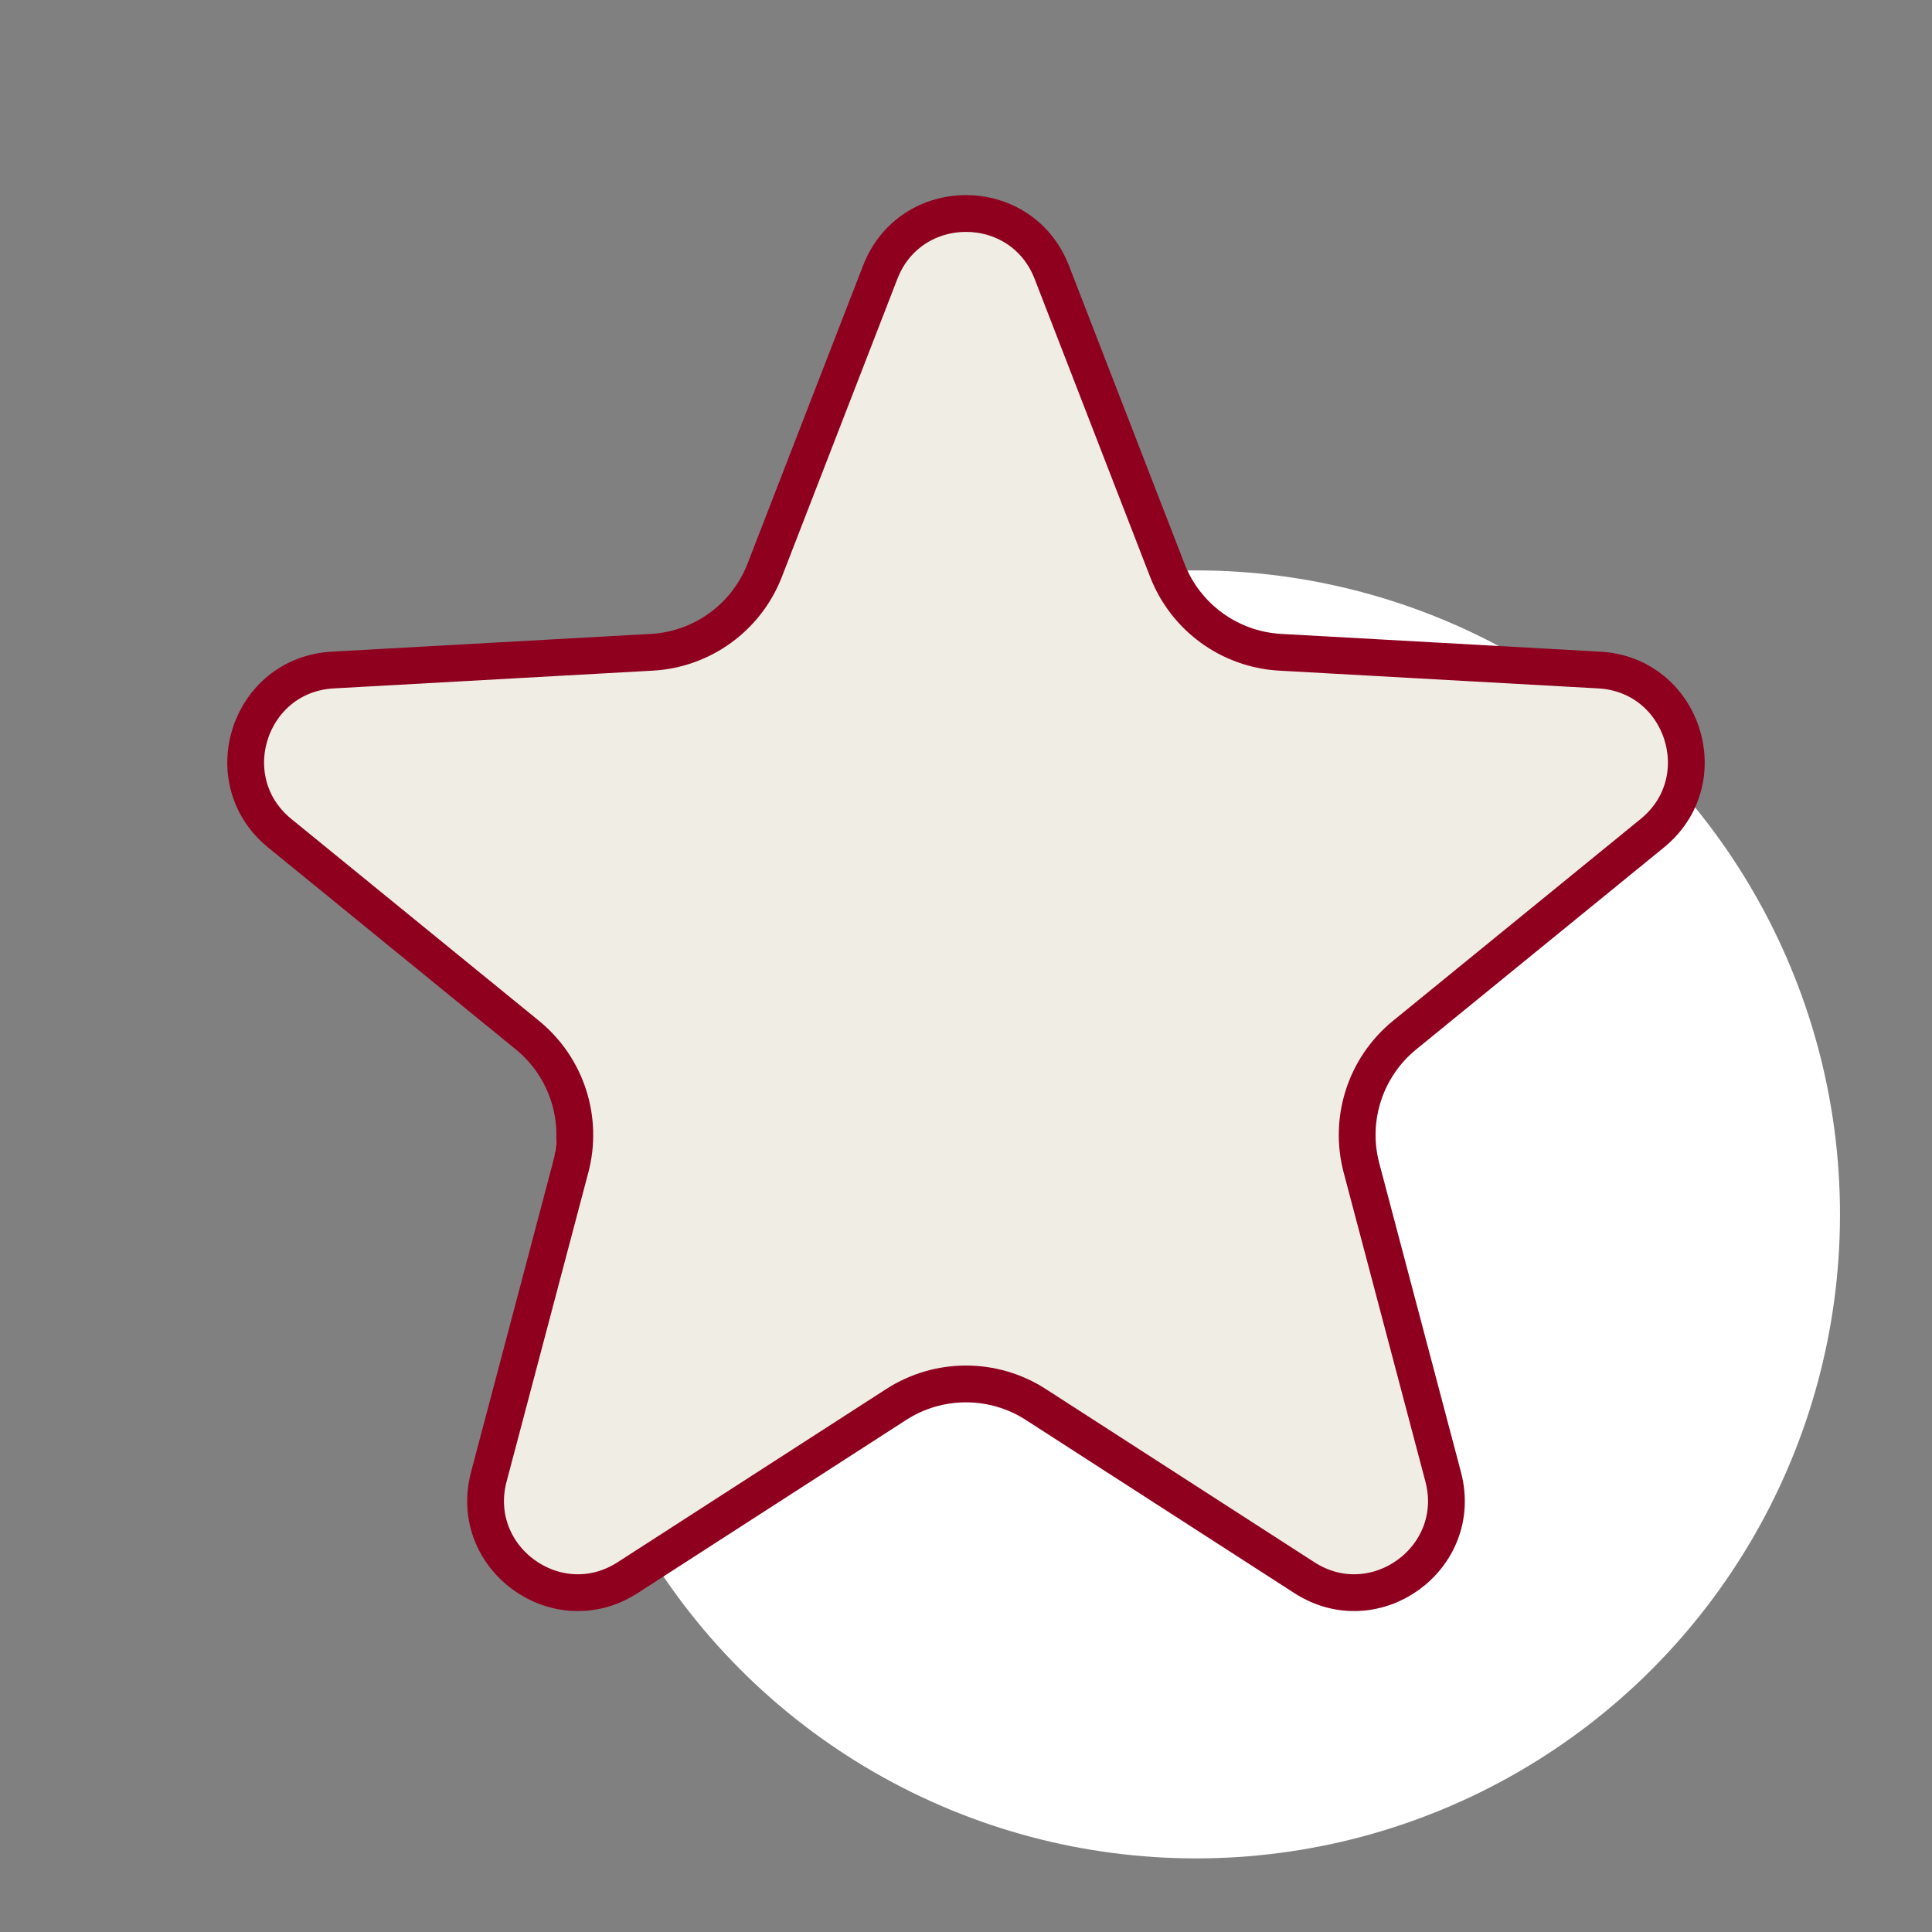
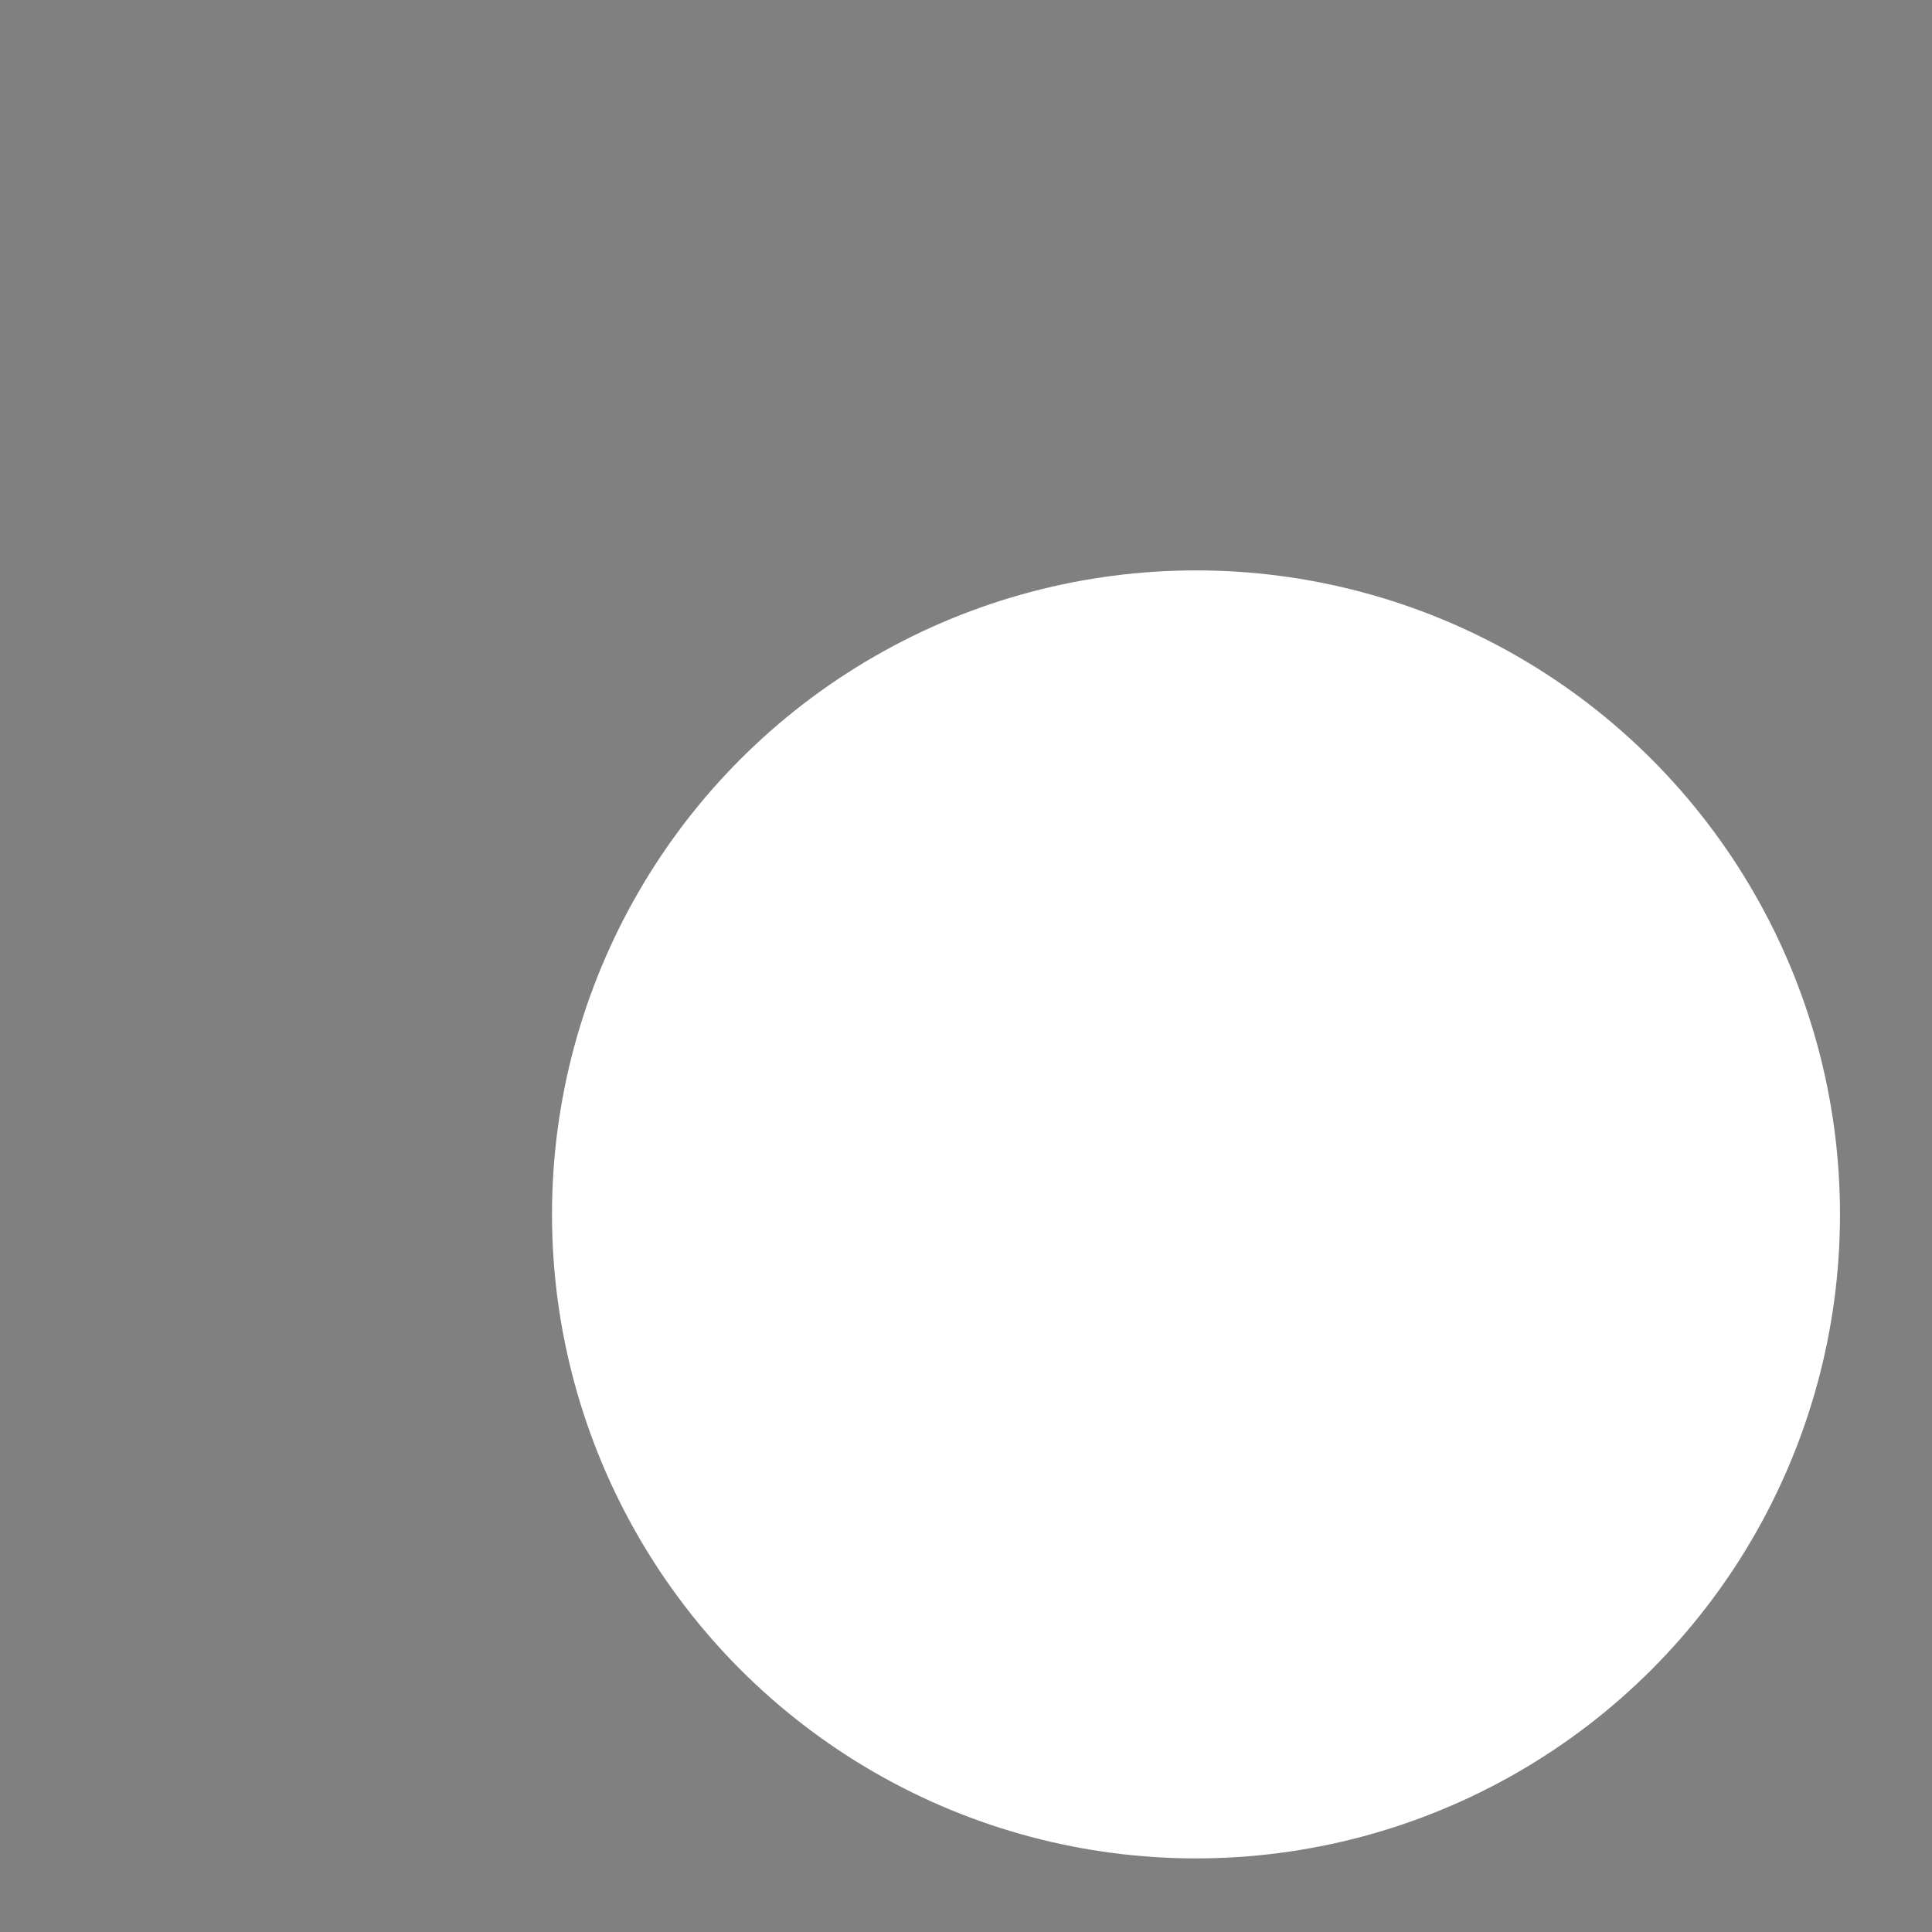
<svg xmlns="http://www.w3.org/2000/svg" width="105" height="105" viewBox="0 0 105 105" fill="none">
  <rect x="0" y="0" width="105" height="105" fill="#808080" stroke="none" />
  <circle cx="65" cy="66" r="35" fill="white" />
-   <path d="M57.162 14.796L63.439 30.99C64.432 33.553 66.833 35.297 69.577 35.45L86.918 36.415C91.477 36.669 93.338 42.398 89.799 45.283L76.337 56.256C74.207 57.993 73.29 60.815 73.993 63.472L78.434 80.263C79.601 84.677 74.728 88.218 70.89 85.743L56.294 76.331C53.984 74.842 51.016 74.842 48.706 76.331L34.11 85.743C30.272 88.218 25.399 84.677 26.566 80.263L31.007 63.472C31.71 60.815 30.793 57.993 28.663 56.256L15.201 45.283C11.662 42.398 13.523 36.669 18.082 36.415L35.423 35.45C38.167 35.297 40.568 33.553 41.561 30.99L47.838 14.796C49.488 10.539 55.512 10.539 57.162 14.796Z" fill="#F0EEE4" stroke="#8F001F" stroke-width="2" />
</svg>